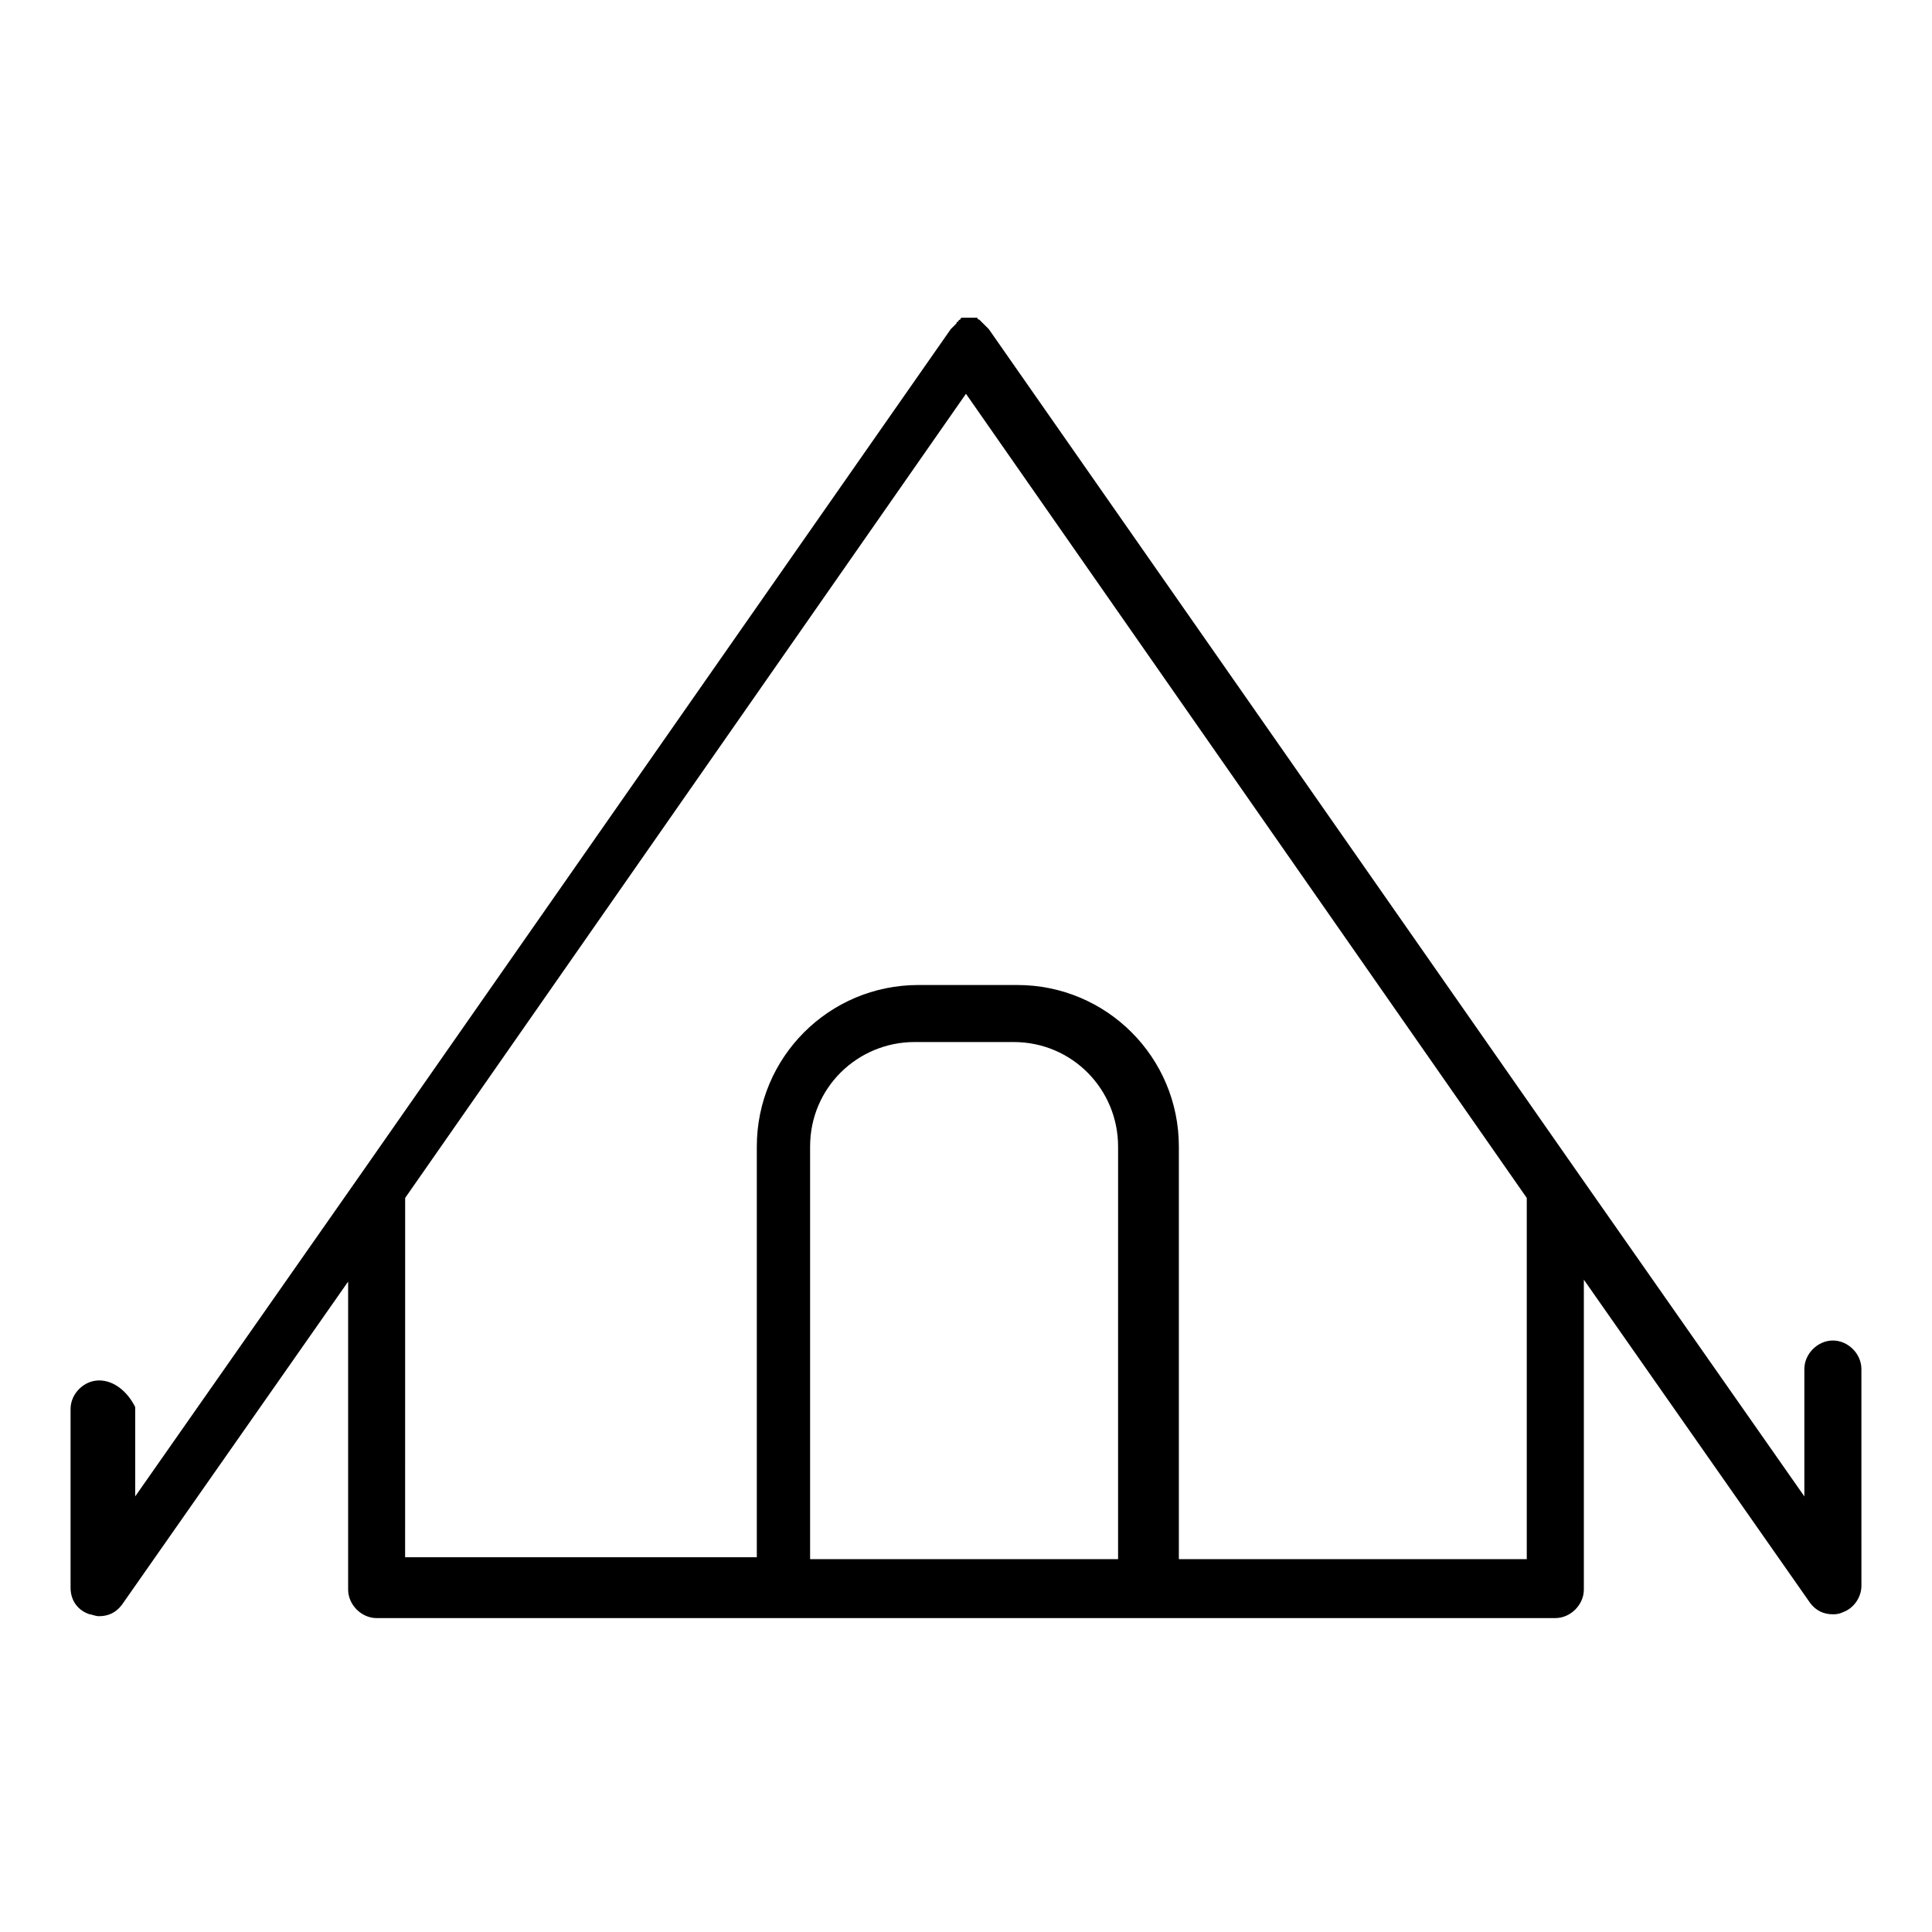
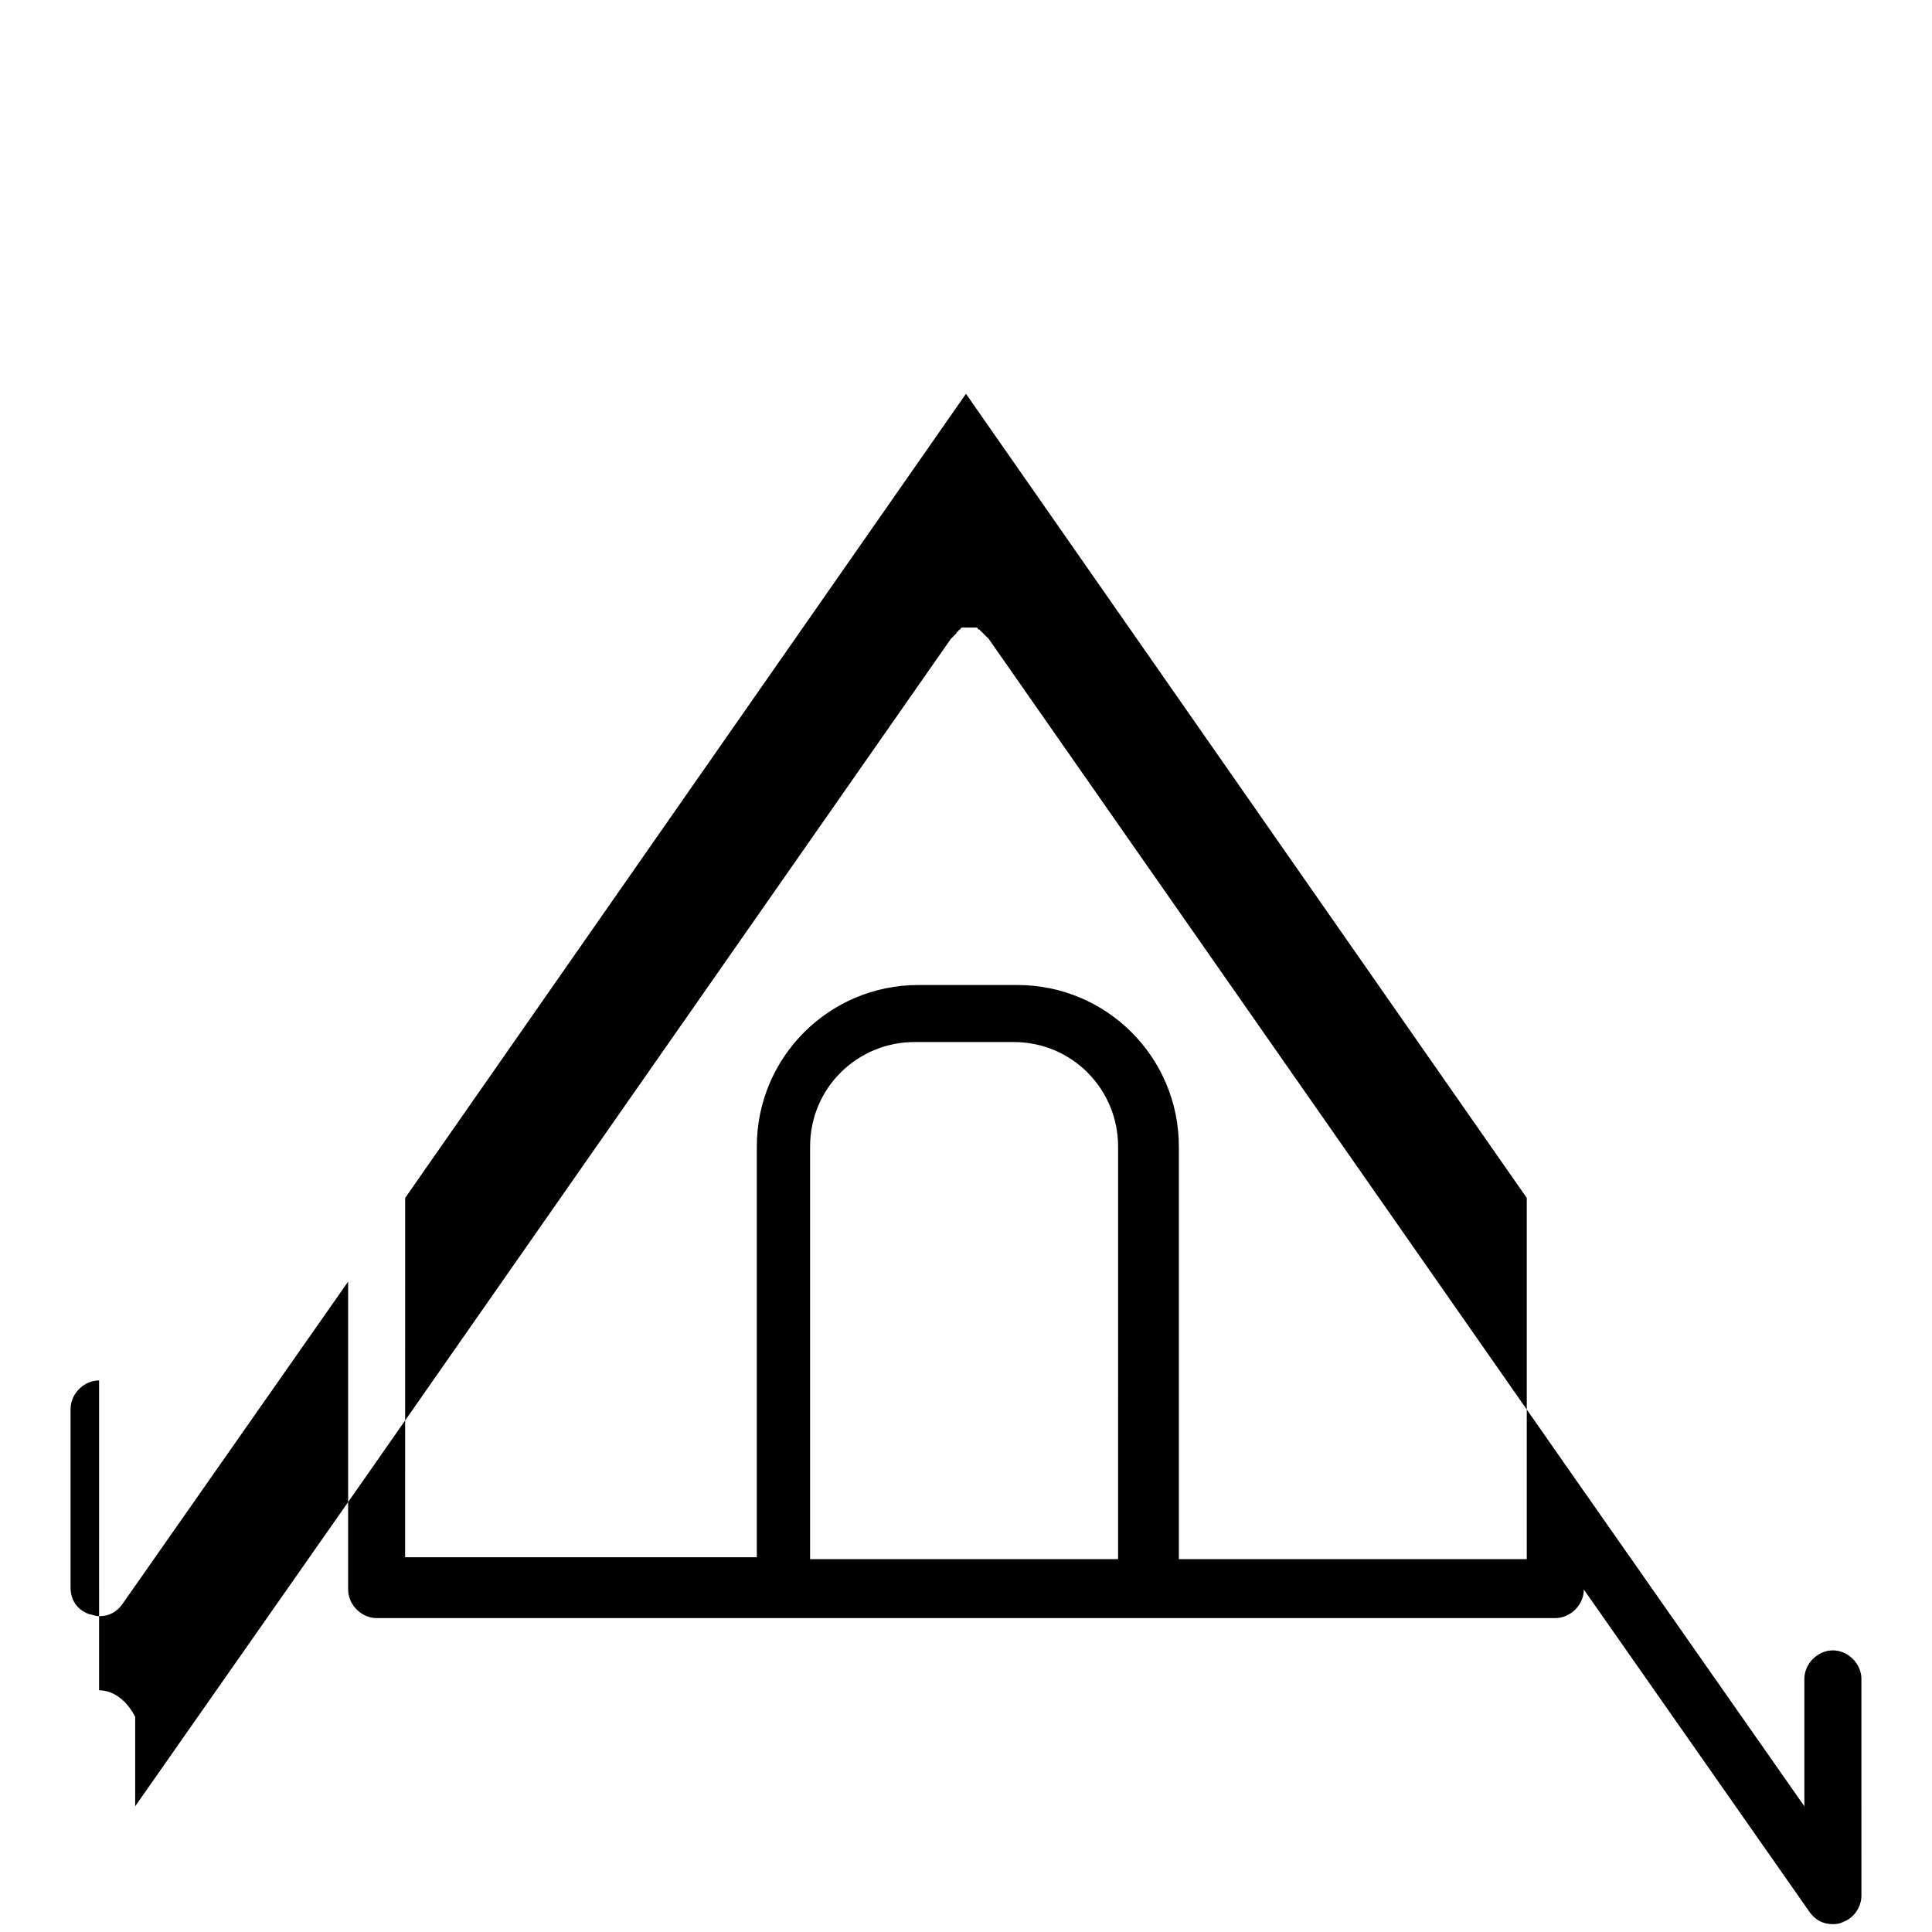
<svg xmlns="http://www.w3.org/2000/svg" fill="#000000" width="800px" height="800px" version="1.1" viewBox="144 144 512 512">
-   <path d="m170.26 509.83c-4.031 0-7.559 3.527-7.559 7.559v47.359c0 3.527 2.016 6.047 5.039 7.055 0.504 0 1.512 0.504 2.519 0.504 2.519 0 4.535-1.008 6.047-3.023l59.953-85.648v81.617c0 4.031 3.527 7.559 7.559 7.559h204.55l107.81-0.004c4.031 0 7.559-3.527 7.559-7.559v-82.117l59.953 85.648c1.512 2.016 3.527 3.023 6.047 3.023 0.504 0 1.512 0 2.519-0.504 3.023-1.008 5.039-4.031 5.039-7.055l-0.004-57.438c0-4.031-3.527-7.559-7.559-7.559s-7.559 3.527-7.559 7.559v33.754l-59.953-85.648-156.18-223.69-1.008-1.008s-0.504-0.504-0.504-0.504l-1.008-1.008s-0.504 0-0.504-0.504h-0.504-0.504-0.504-0.504-0.504-0.504-0.504-0.504s-0.504 0-0.504 0.504c0 0-0.504 0-0.504 0.504 0 0-0.504 0-0.504 0.504 0 0-0.504 0.504-0.504 0.504l-1.008 1.008-156.18 223.69-59.953 85.648v-23.68c-2.012-4.027-5.539-7.051-9.57-7.051zm271.05 47.359h-82.625v-109.33c0-15.617 12.594-27.711 27.711-27.711h26.199c15.617 0 27.711 12.594 27.711 27.711l-0.004 109.33zm-189.94-95.723 148.62-213.11 148.62 213.11v95.723h-92.199v-109.33c0-23.68-19.145-42.824-42.824-42.824h-26.199c-23.68 0-42.824 19.145-42.824 42.824v108.82h-93.203z" />
+   <path d="m170.26 509.83c-4.031 0-7.559 3.527-7.559 7.559v47.359c0 3.527 2.016 6.047 5.039 7.055 0.504 0 1.512 0.504 2.519 0.504 2.519 0 4.535-1.008 6.047-3.023l59.953-85.648v81.617c0 4.031 3.527 7.559 7.559 7.559h204.55l107.81-0.004c4.031 0 7.559-3.527 7.559-7.559l59.953 85.648c1.512 2.016 3.527 3.023 6.047 3.023 0.504 0 1.512 0 2.519-0.504 3.023-1.008 5.039-4.031 5.039-7.055l-0.004-57.438c0-4.031-3.527-7.559-7.559-7.559s-7.559 3.527-7.559 7.559v33.754l-59.953-85.648-156.18-223.69-1.008-1.008s-0.504-0.504-0.504-0.504l-1.008-1.008s-0.504 0-0.504-0.504h-0.504-0.504-0.504-0.504-0.504-0.504-0.504-0.504s-0.504 0-0.504 0.504c0 0-0.504 0-0.504 0.504 0 0-0.504 0-0.504 0.504 0 0-0.504 0.504-0.504 0.504l-1.008 1.008-156.18 223.69-59.953 85.648v-23.68c-2.012-4.027-5.539-7.051-9.57-7.051zm271.05 47.359h-82.625v-109.33c0-15.617 12.594-27.711 27.711-27.711h26.199c15.617 0 27.711 12.594 27.711 27.711l-0.004 109.33zm-189.94-95.723 148.62-213.11 148.62 213.11v95.723h-92.199v-109.33c0-23.68-19.145-42.824-42.824-42.824h-26.199c-23.68 0-42.824 19.145-42.824 42.824v108.82h-93.203z" />
</svg>